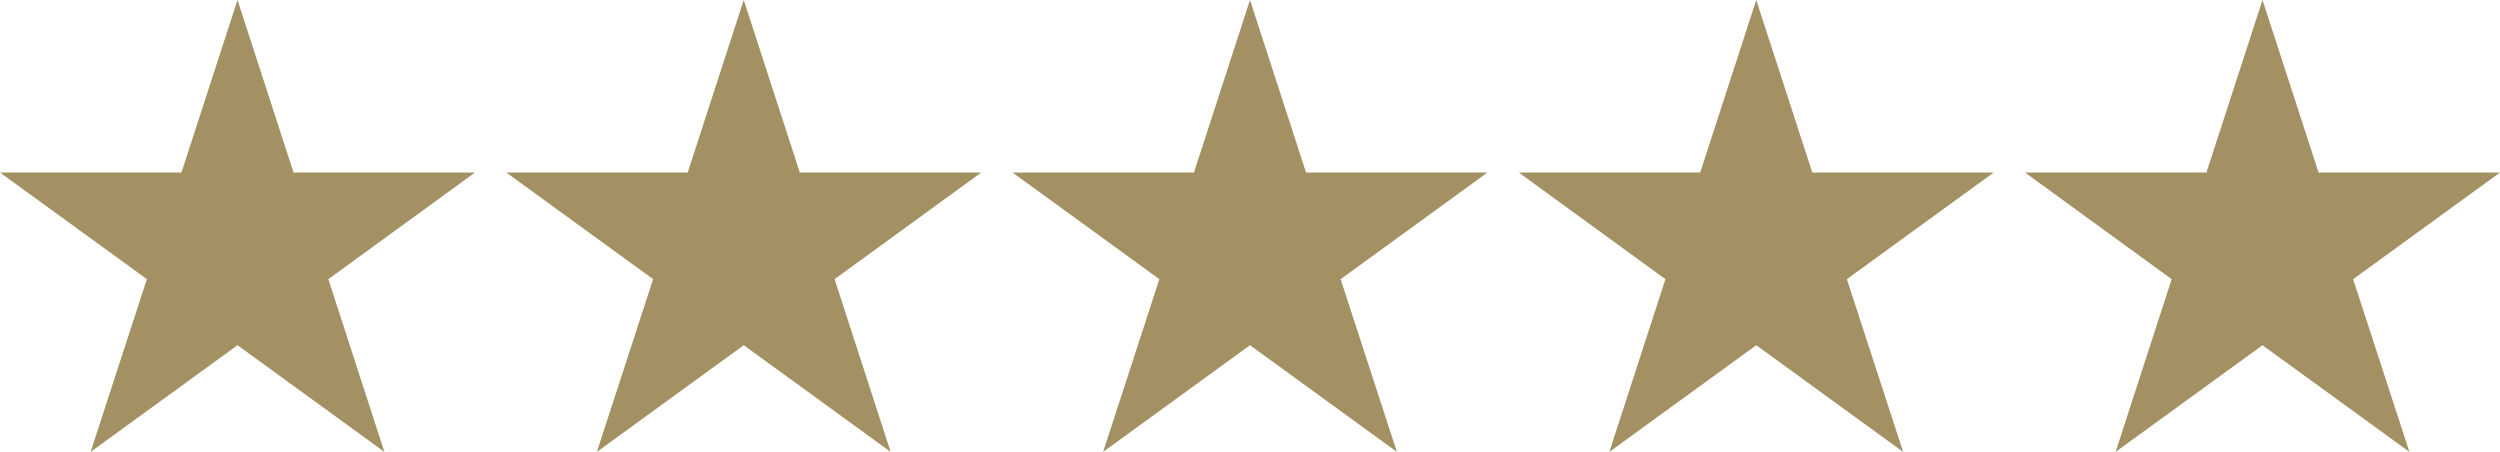
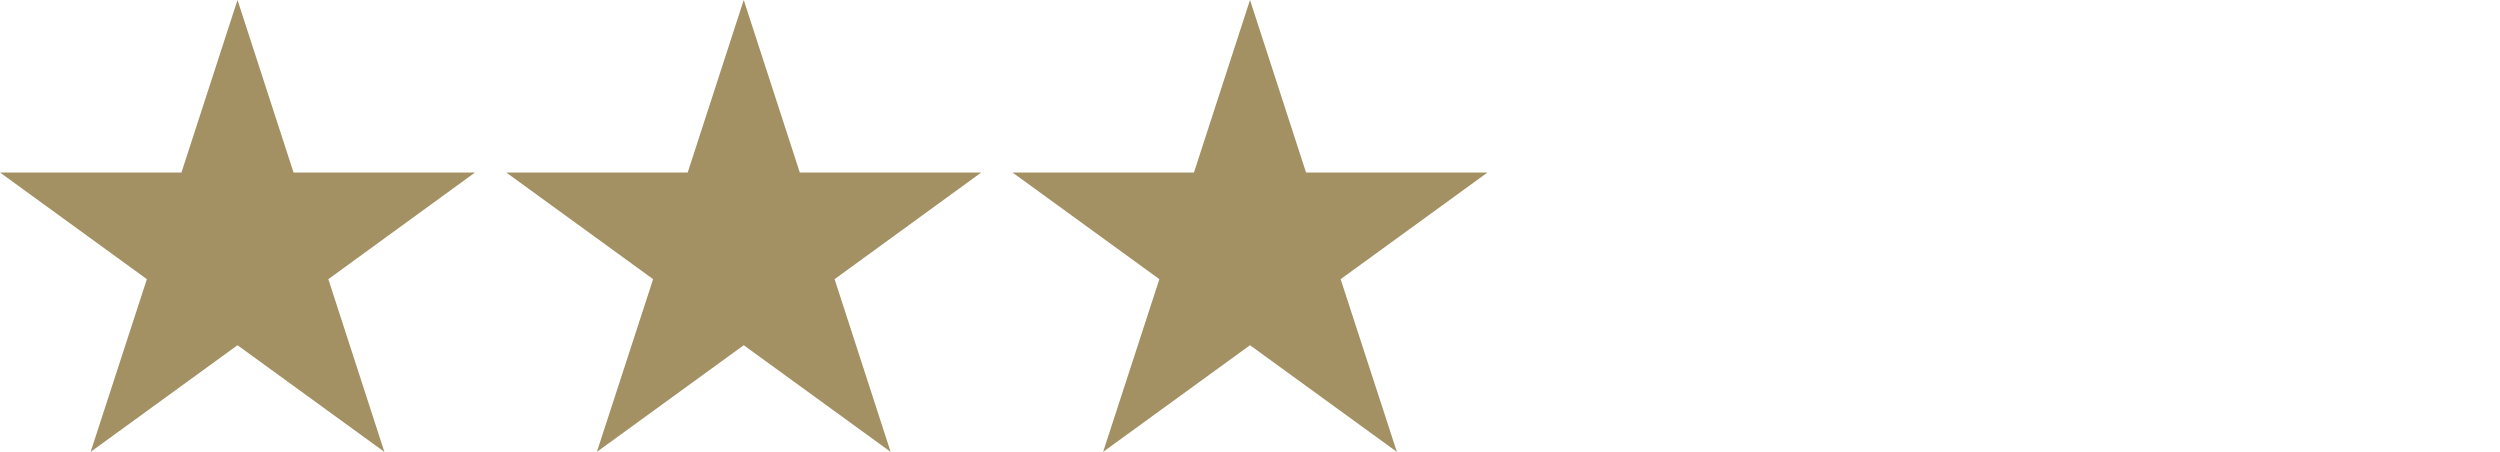
<svg xmlns="http://www.w3.org/2000/svg" id="Capa_1" viewBox="0 0 120 21.69">
  <defs>
    <style>
      .cls-1 {
        fill: #a39063;
      }
    </style>
  </defs>
  <polygon class="cls-1" points="11.4 0 14.09 8.28 22.8 8.28 15.76 13.4 18.45 21.69 11.4 16.57 4.35 21.69 7.05 13.4 0 8.28 8.71 8.28 11.4 0" />
  <polygon class="cls-1" points="35.7 0 38.39 8.28 47.1 8.28 40.06 13.4 42.75 21.69 35.7 16.57 28.65 21.69 31.35 13.4 24.3 8.28 33.01 8.28 35.7 0" />
  <polygon class="cls-1" points="60 0 62.69 8.28 71.4 8.28 64.35 13.4 67.05 21.69 60 16.57 52.95 21.69 55.65 13.4 48.6 8.28 57.31 8.28 60 0" />
-   <polygon class="cls-1" points="84.3 0 86.99 8.28 95.7 8.28 88.65 13.4 91.35 21.69 84.3 16.57 77.25 21.69 79.94 13.4 72.9 8.28 81.61 8.28 84.3 0" />
-   <polygon class="cls-1" points="108.6 0 111.29 8.28 120 8.28 112.95 13.4 115.65 21.69 108.6 16.57 101.55 21.69 104.24 13.4 97.2 8.28 105.91 8.28 108.6 0" />
</svg>